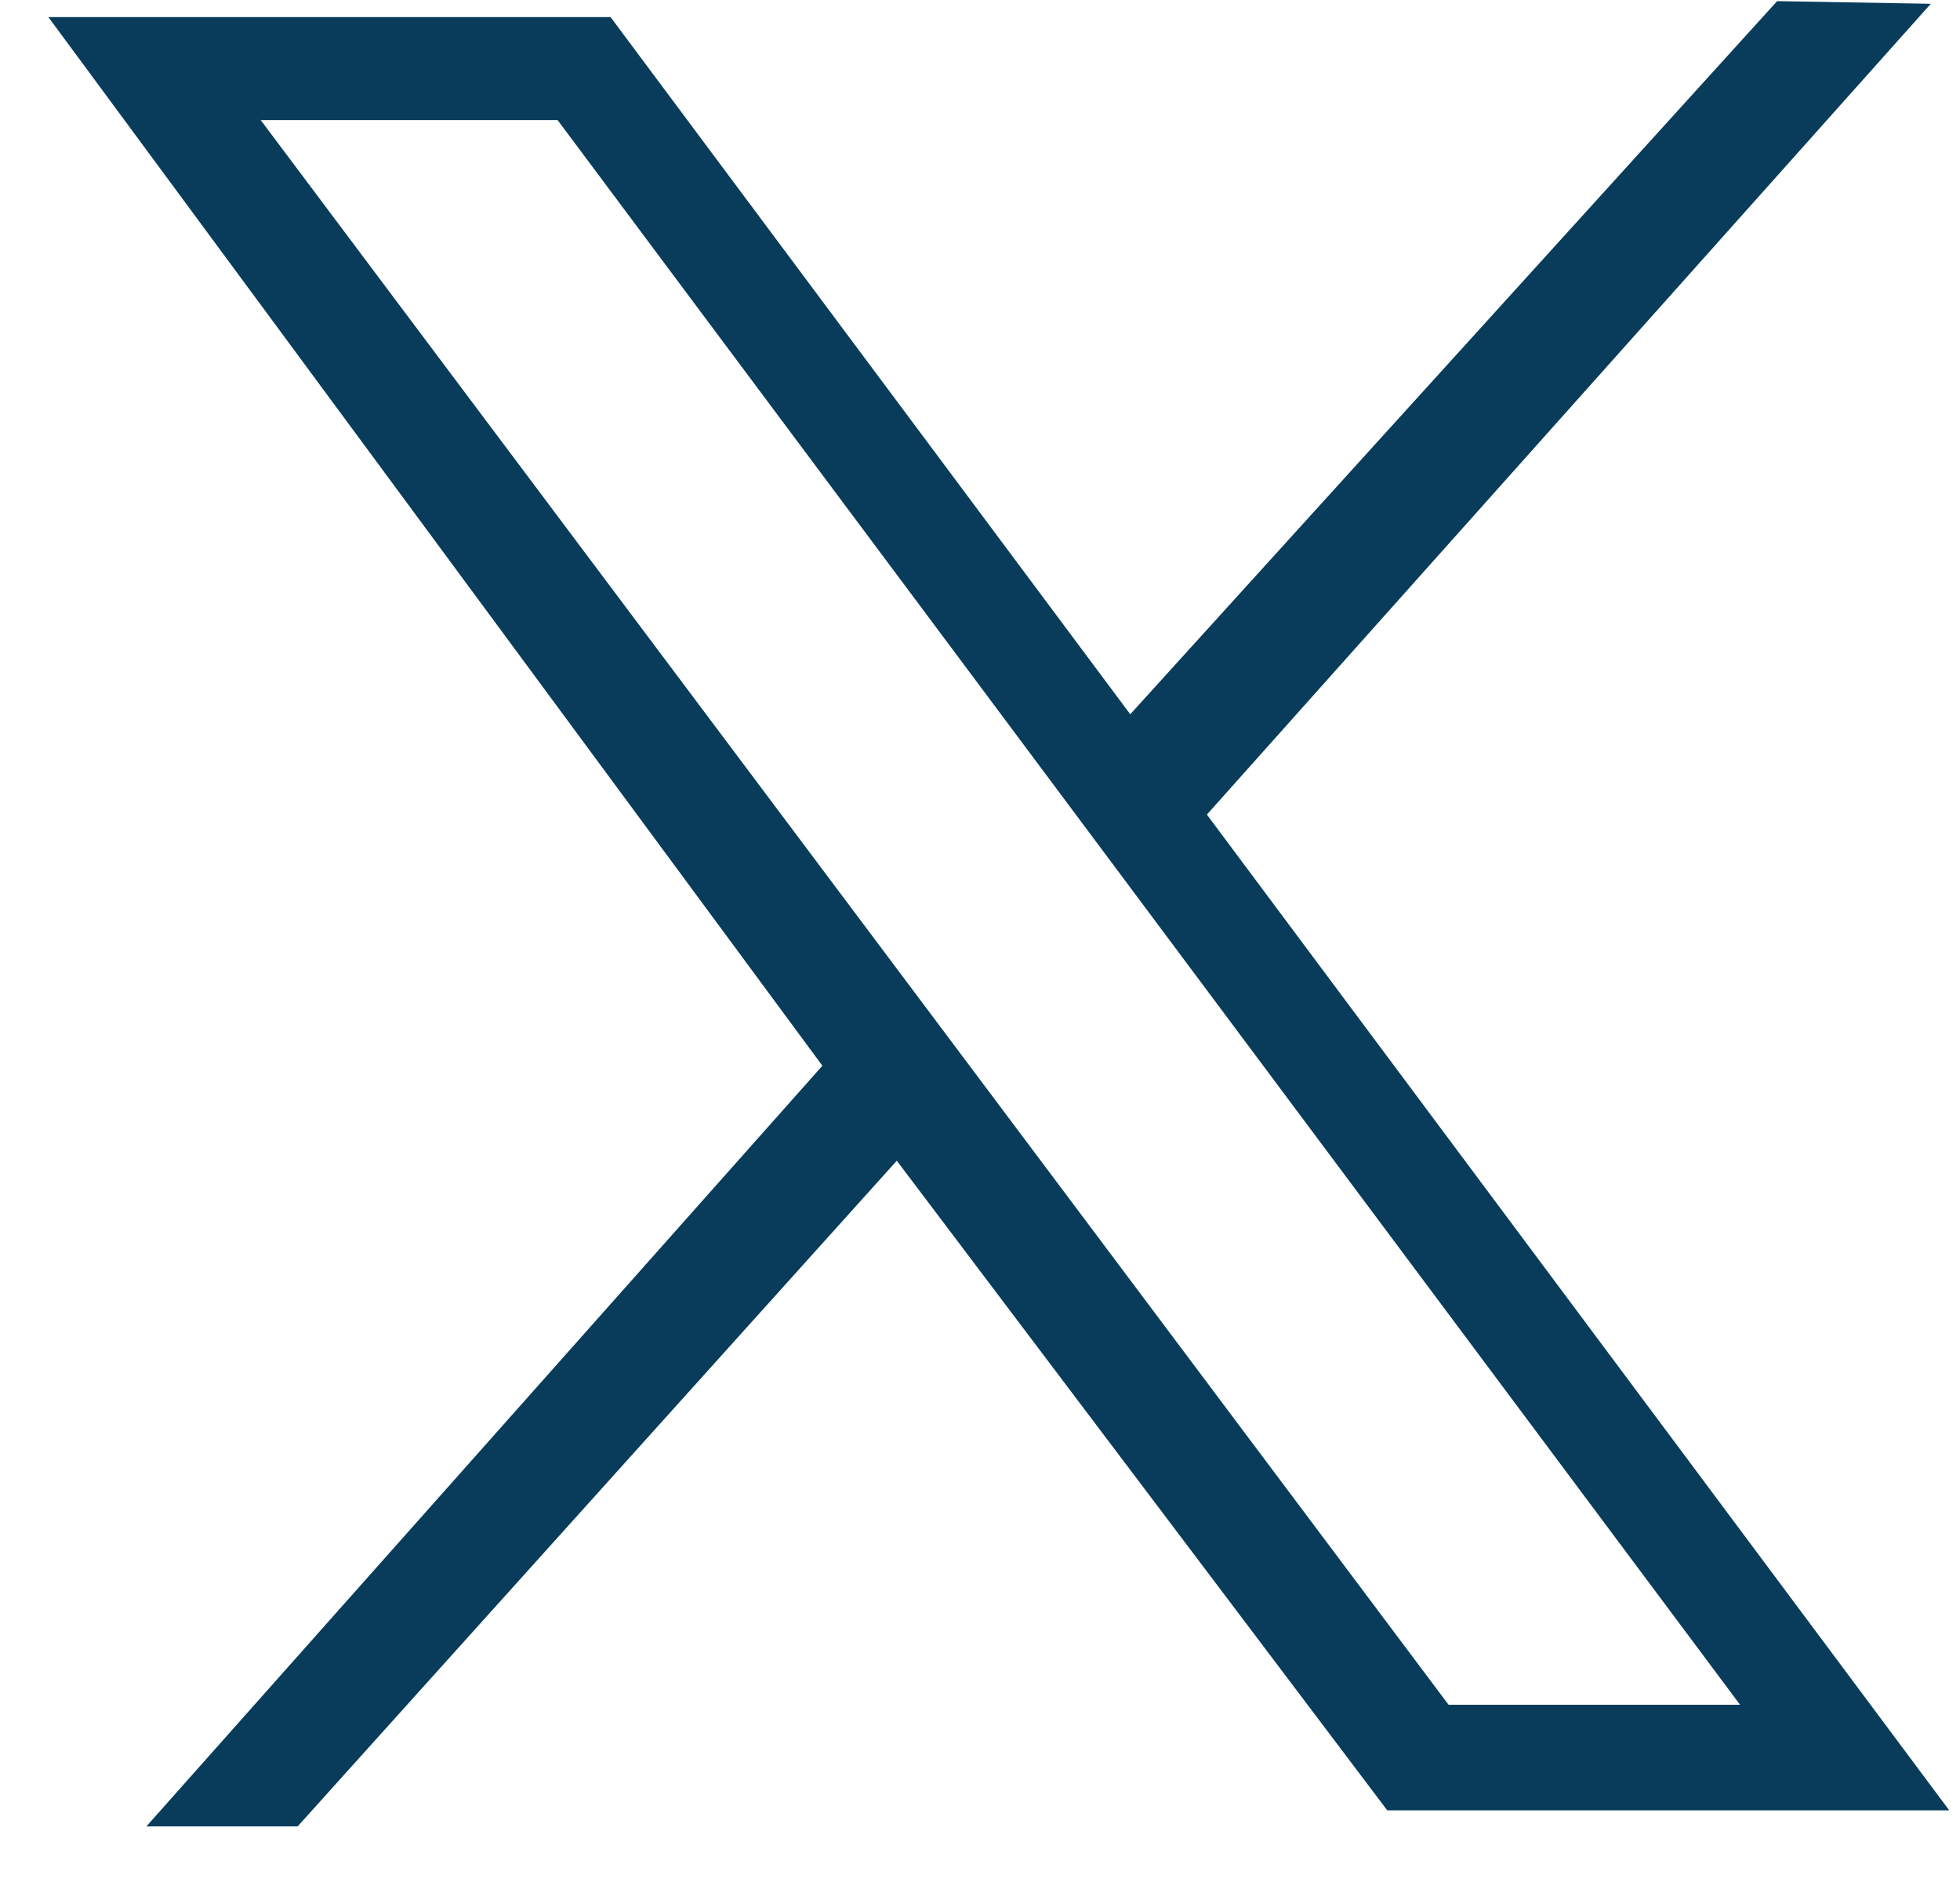
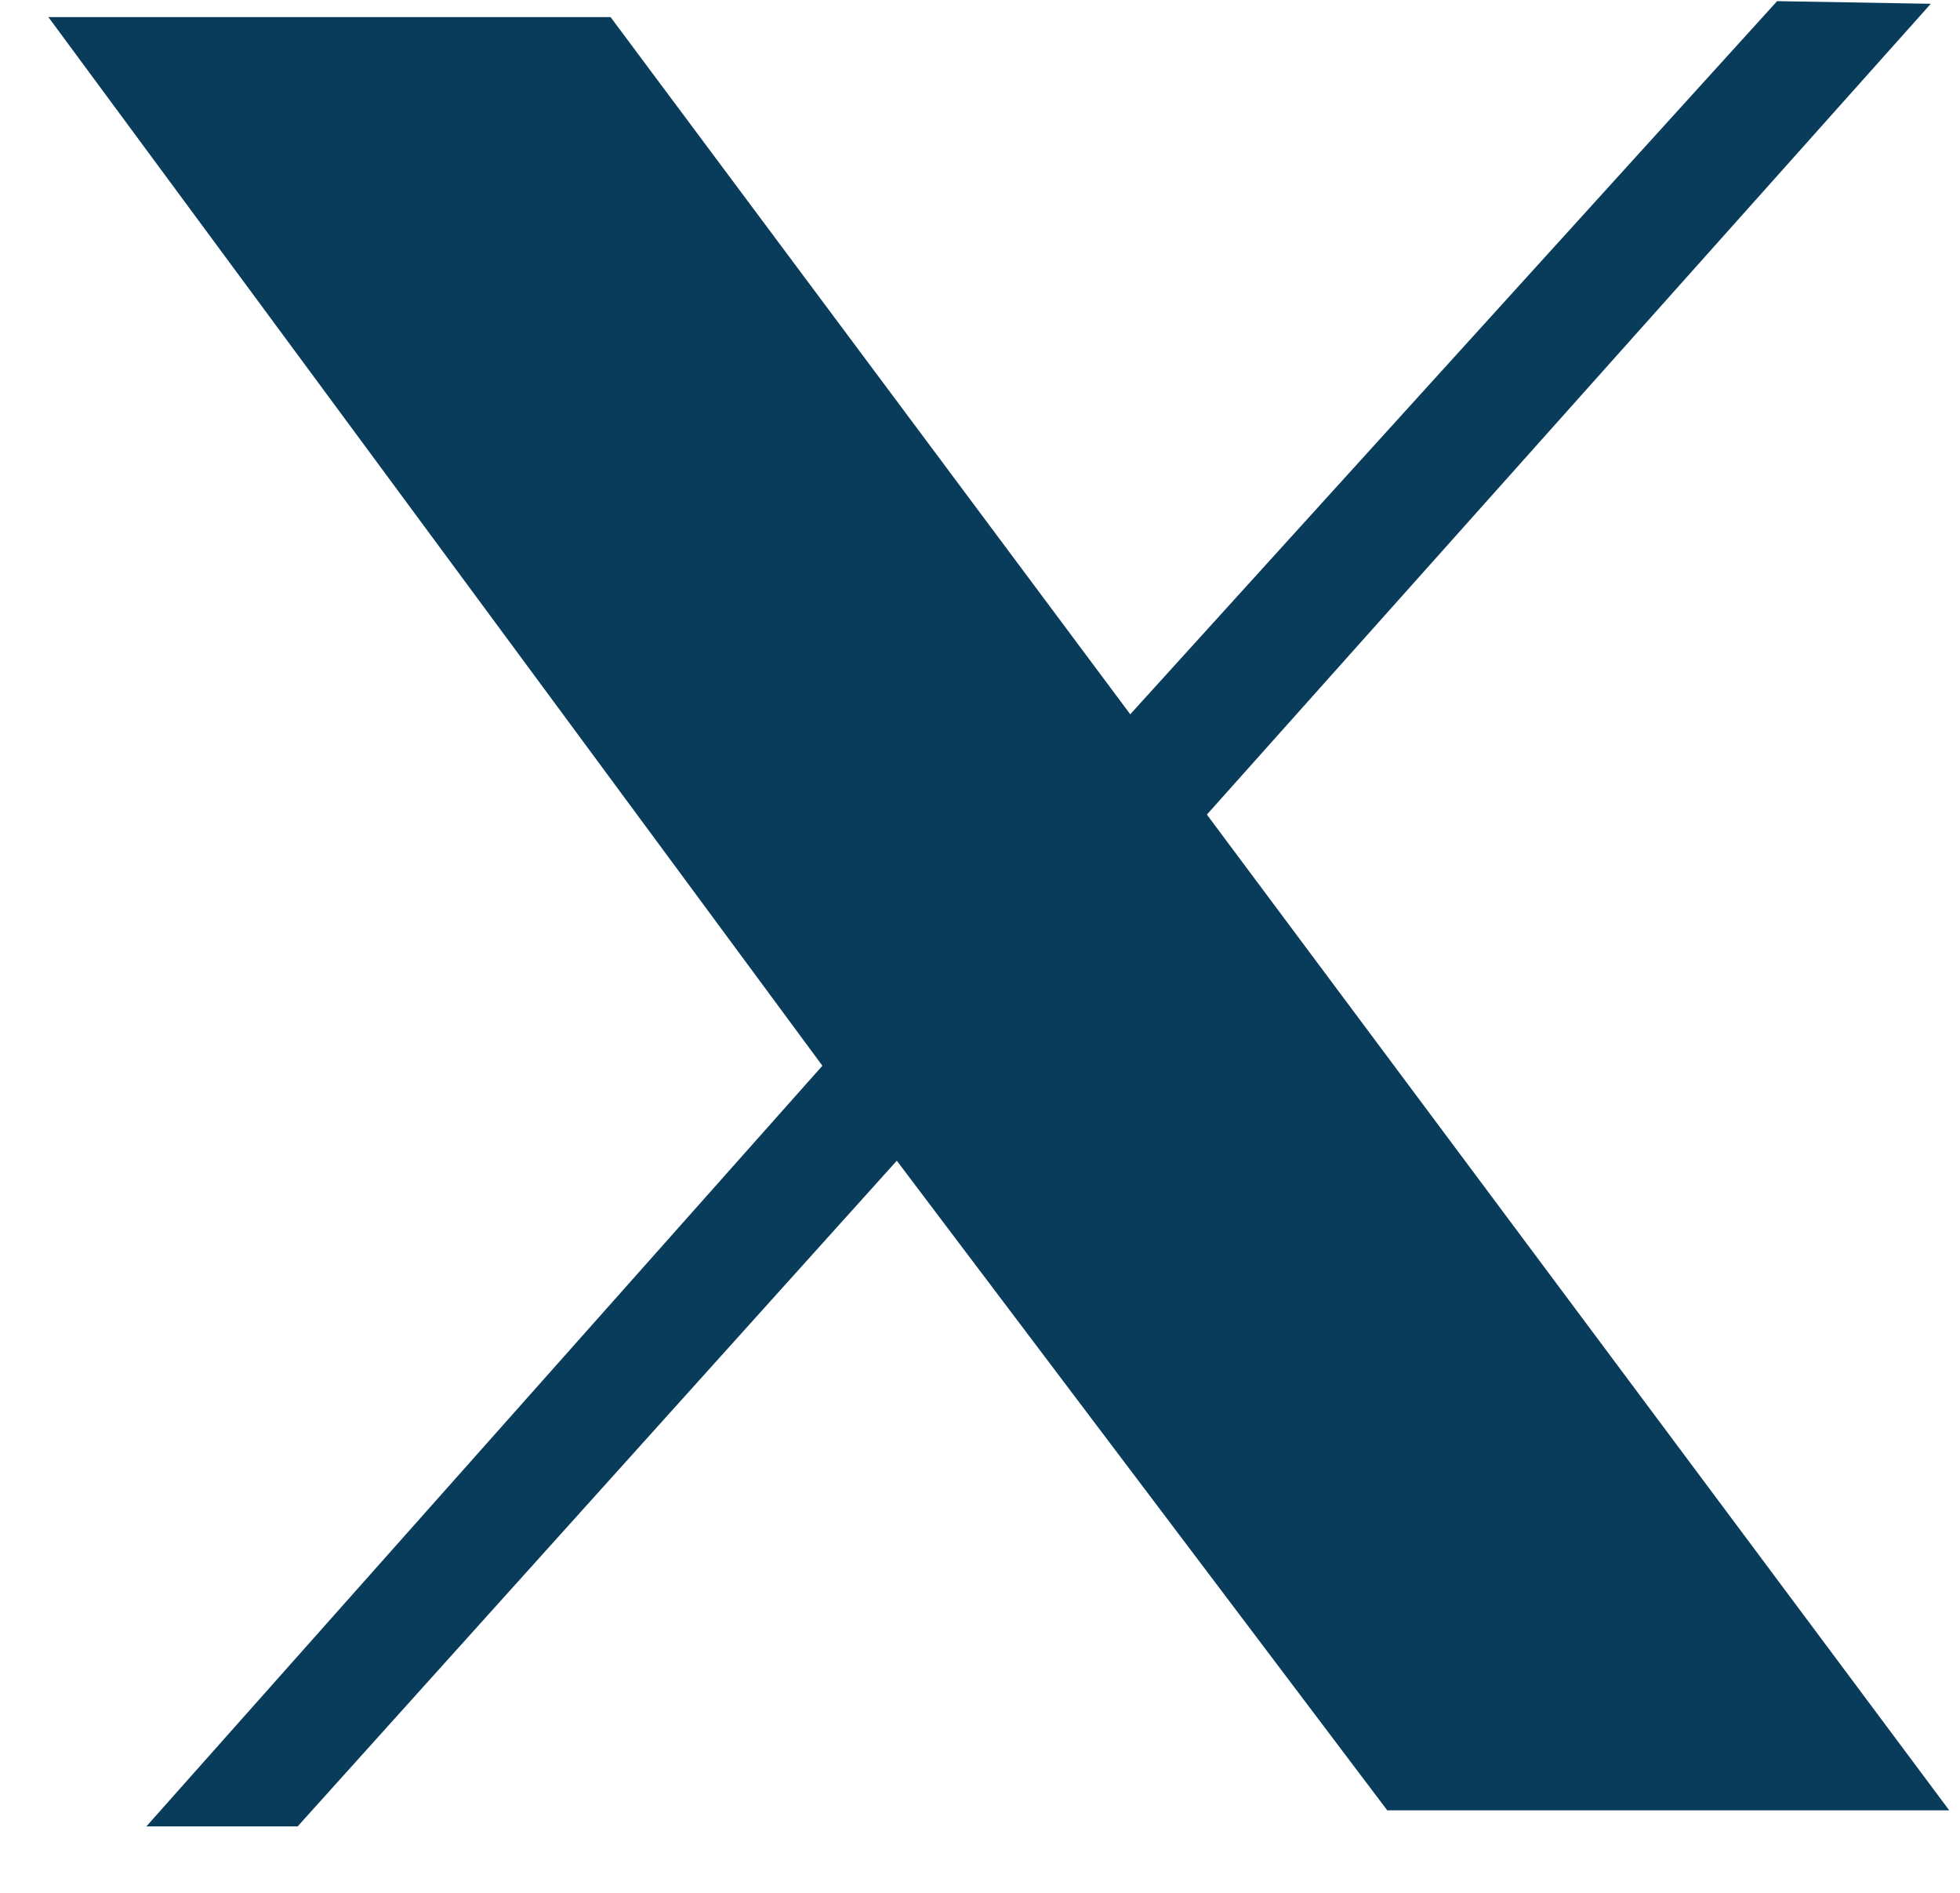
<svg xmlns="http://www.w3.org/2000/svg" width="29" height="28" viewBox="0 0 29 28" fill="none">
-   <path d="M0.716 0.253H9.034L16.723 10.566L26.294 0.017L28.568 0.056L17.857 12.05L28.841 26.78H20.526L13.269 17.17L4.404 27.017H2.166L12.168 15.765L0.716 0.253ZM8.25 1.776H3.857L21.433 25.218H25.746L8.25 1.776Z" fill="#083C5A" />
+   <path d="M0.716 0.253H9.034L16.723 10.566L26.294 0.017L28.568 0.056L17.857 12.05L28.841 26.78H20.526L13.269 17.17L4.404 27.017H2.166L12.168 15.765L0.716 0.253ZM8.25 1.776H3.857H25.746L8.25 1.776Z" fill="#083C5A" />
</svg>